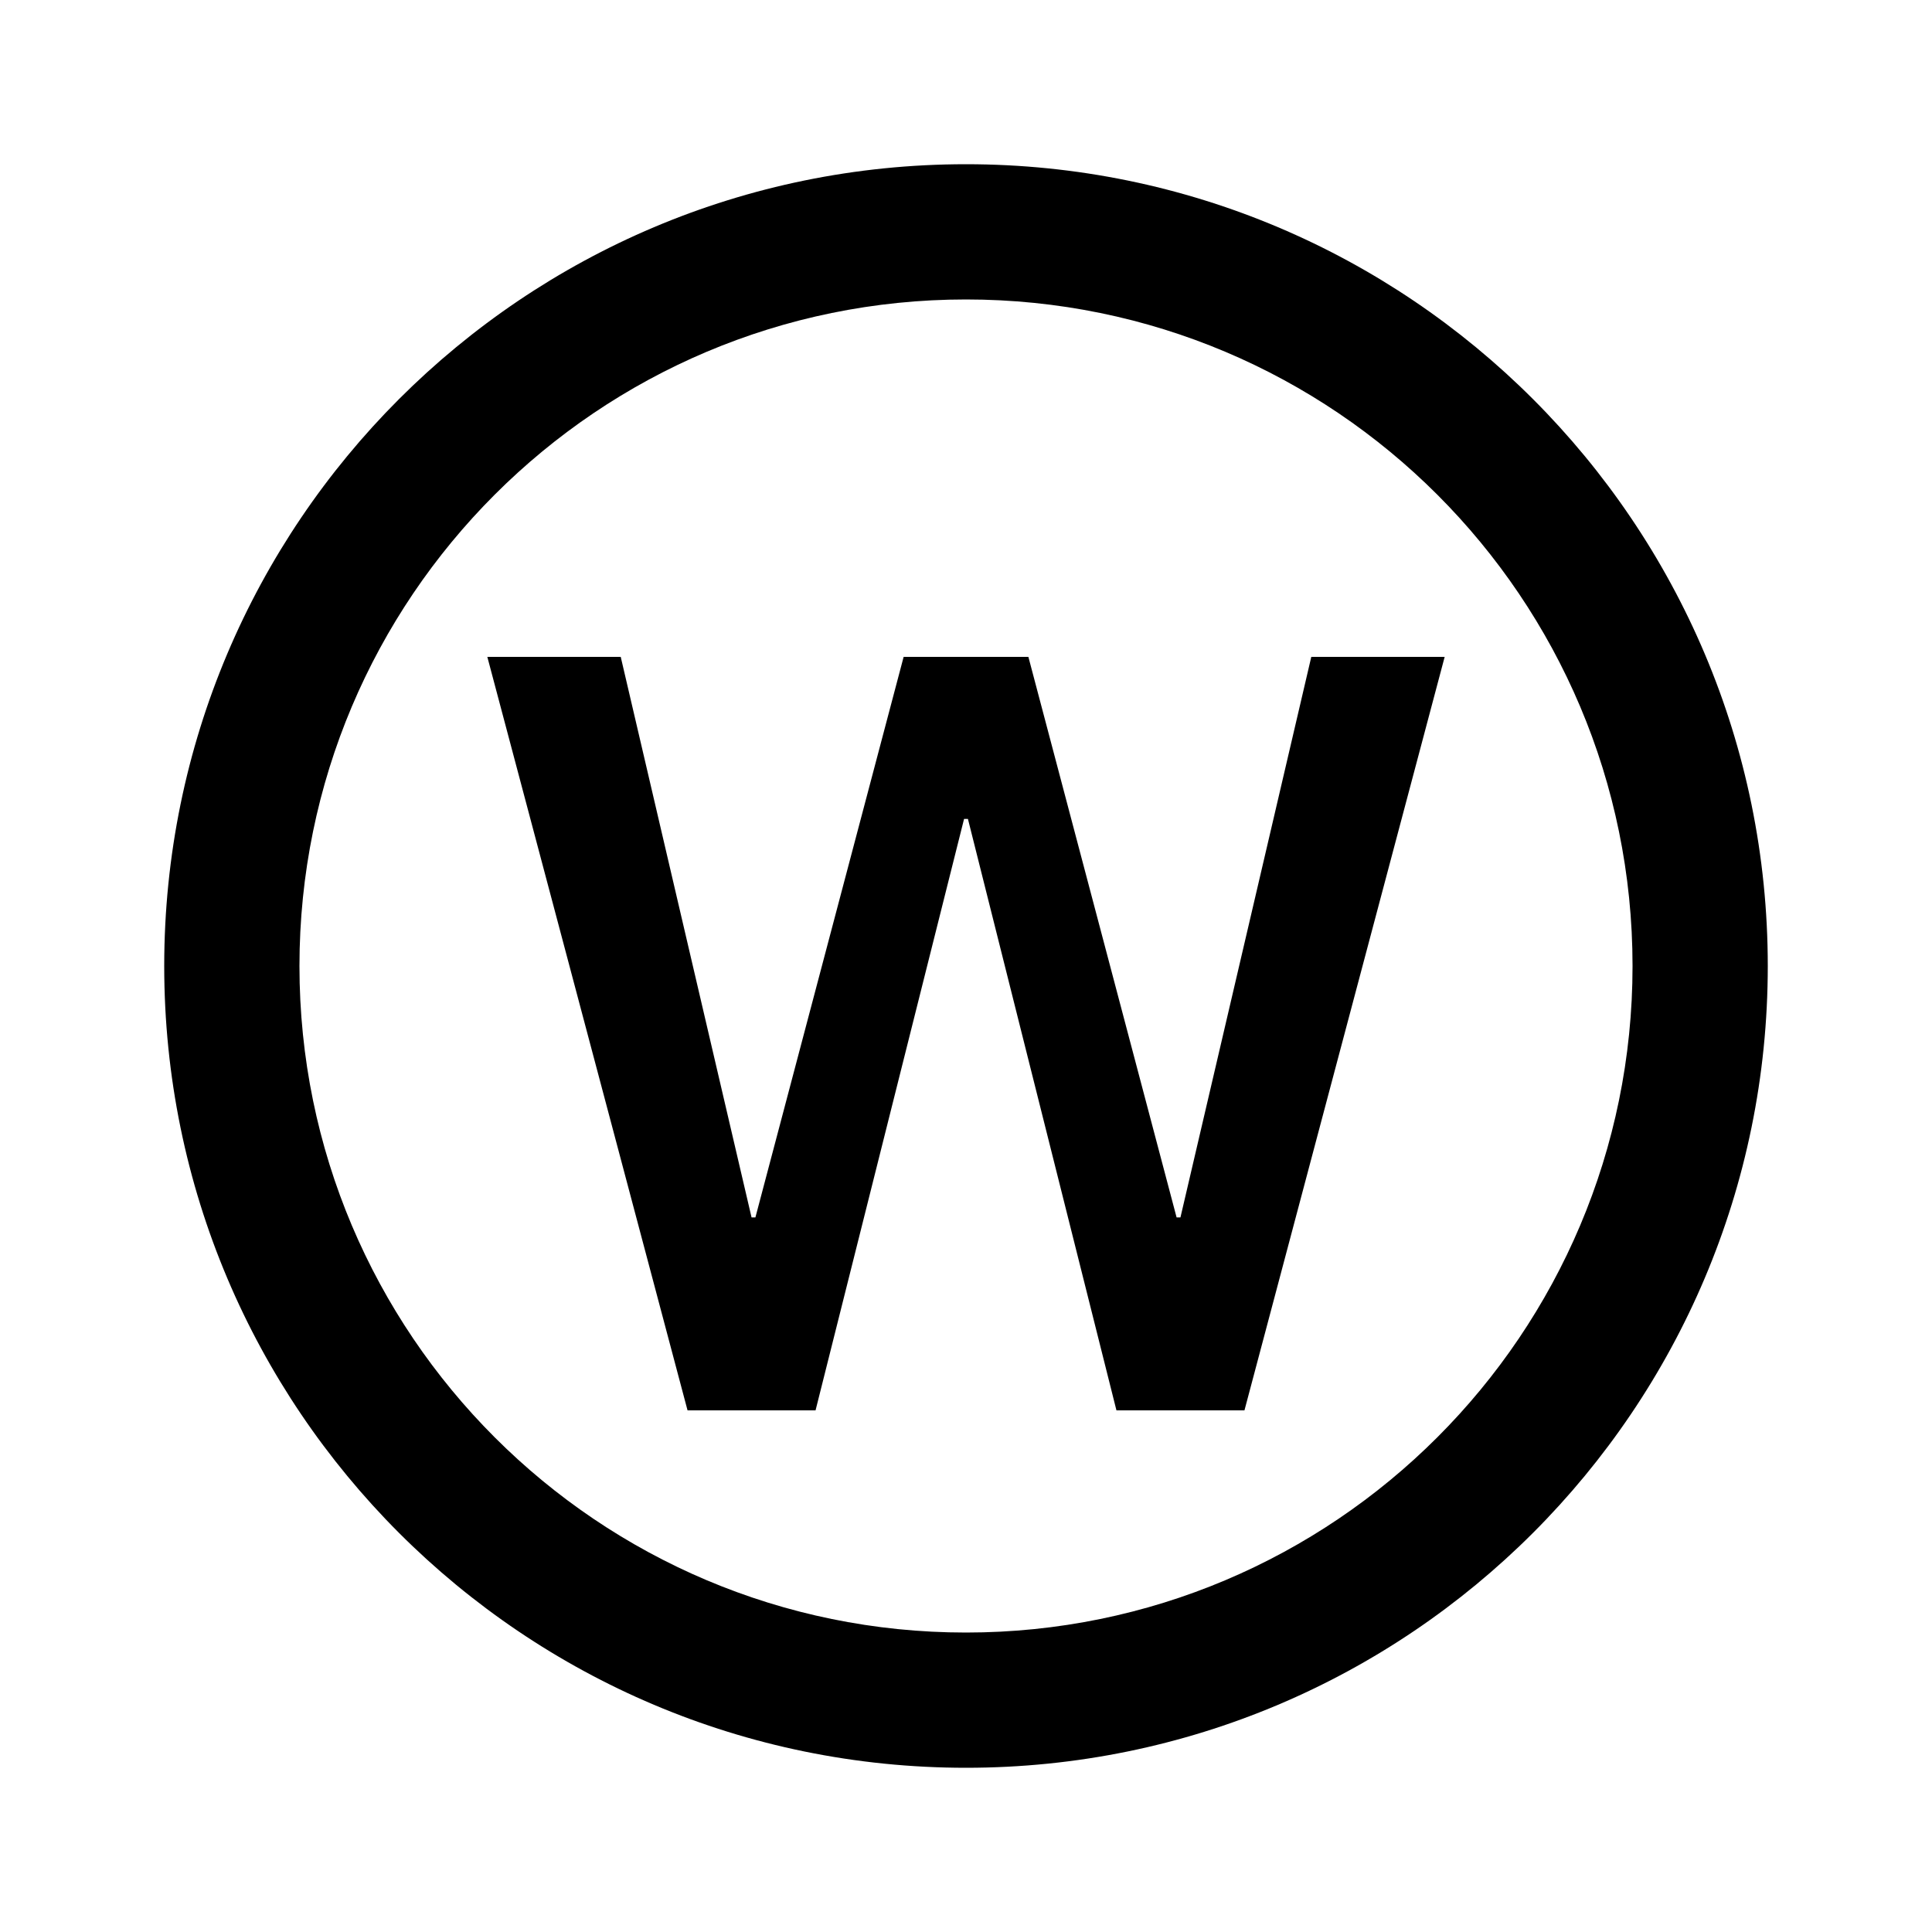
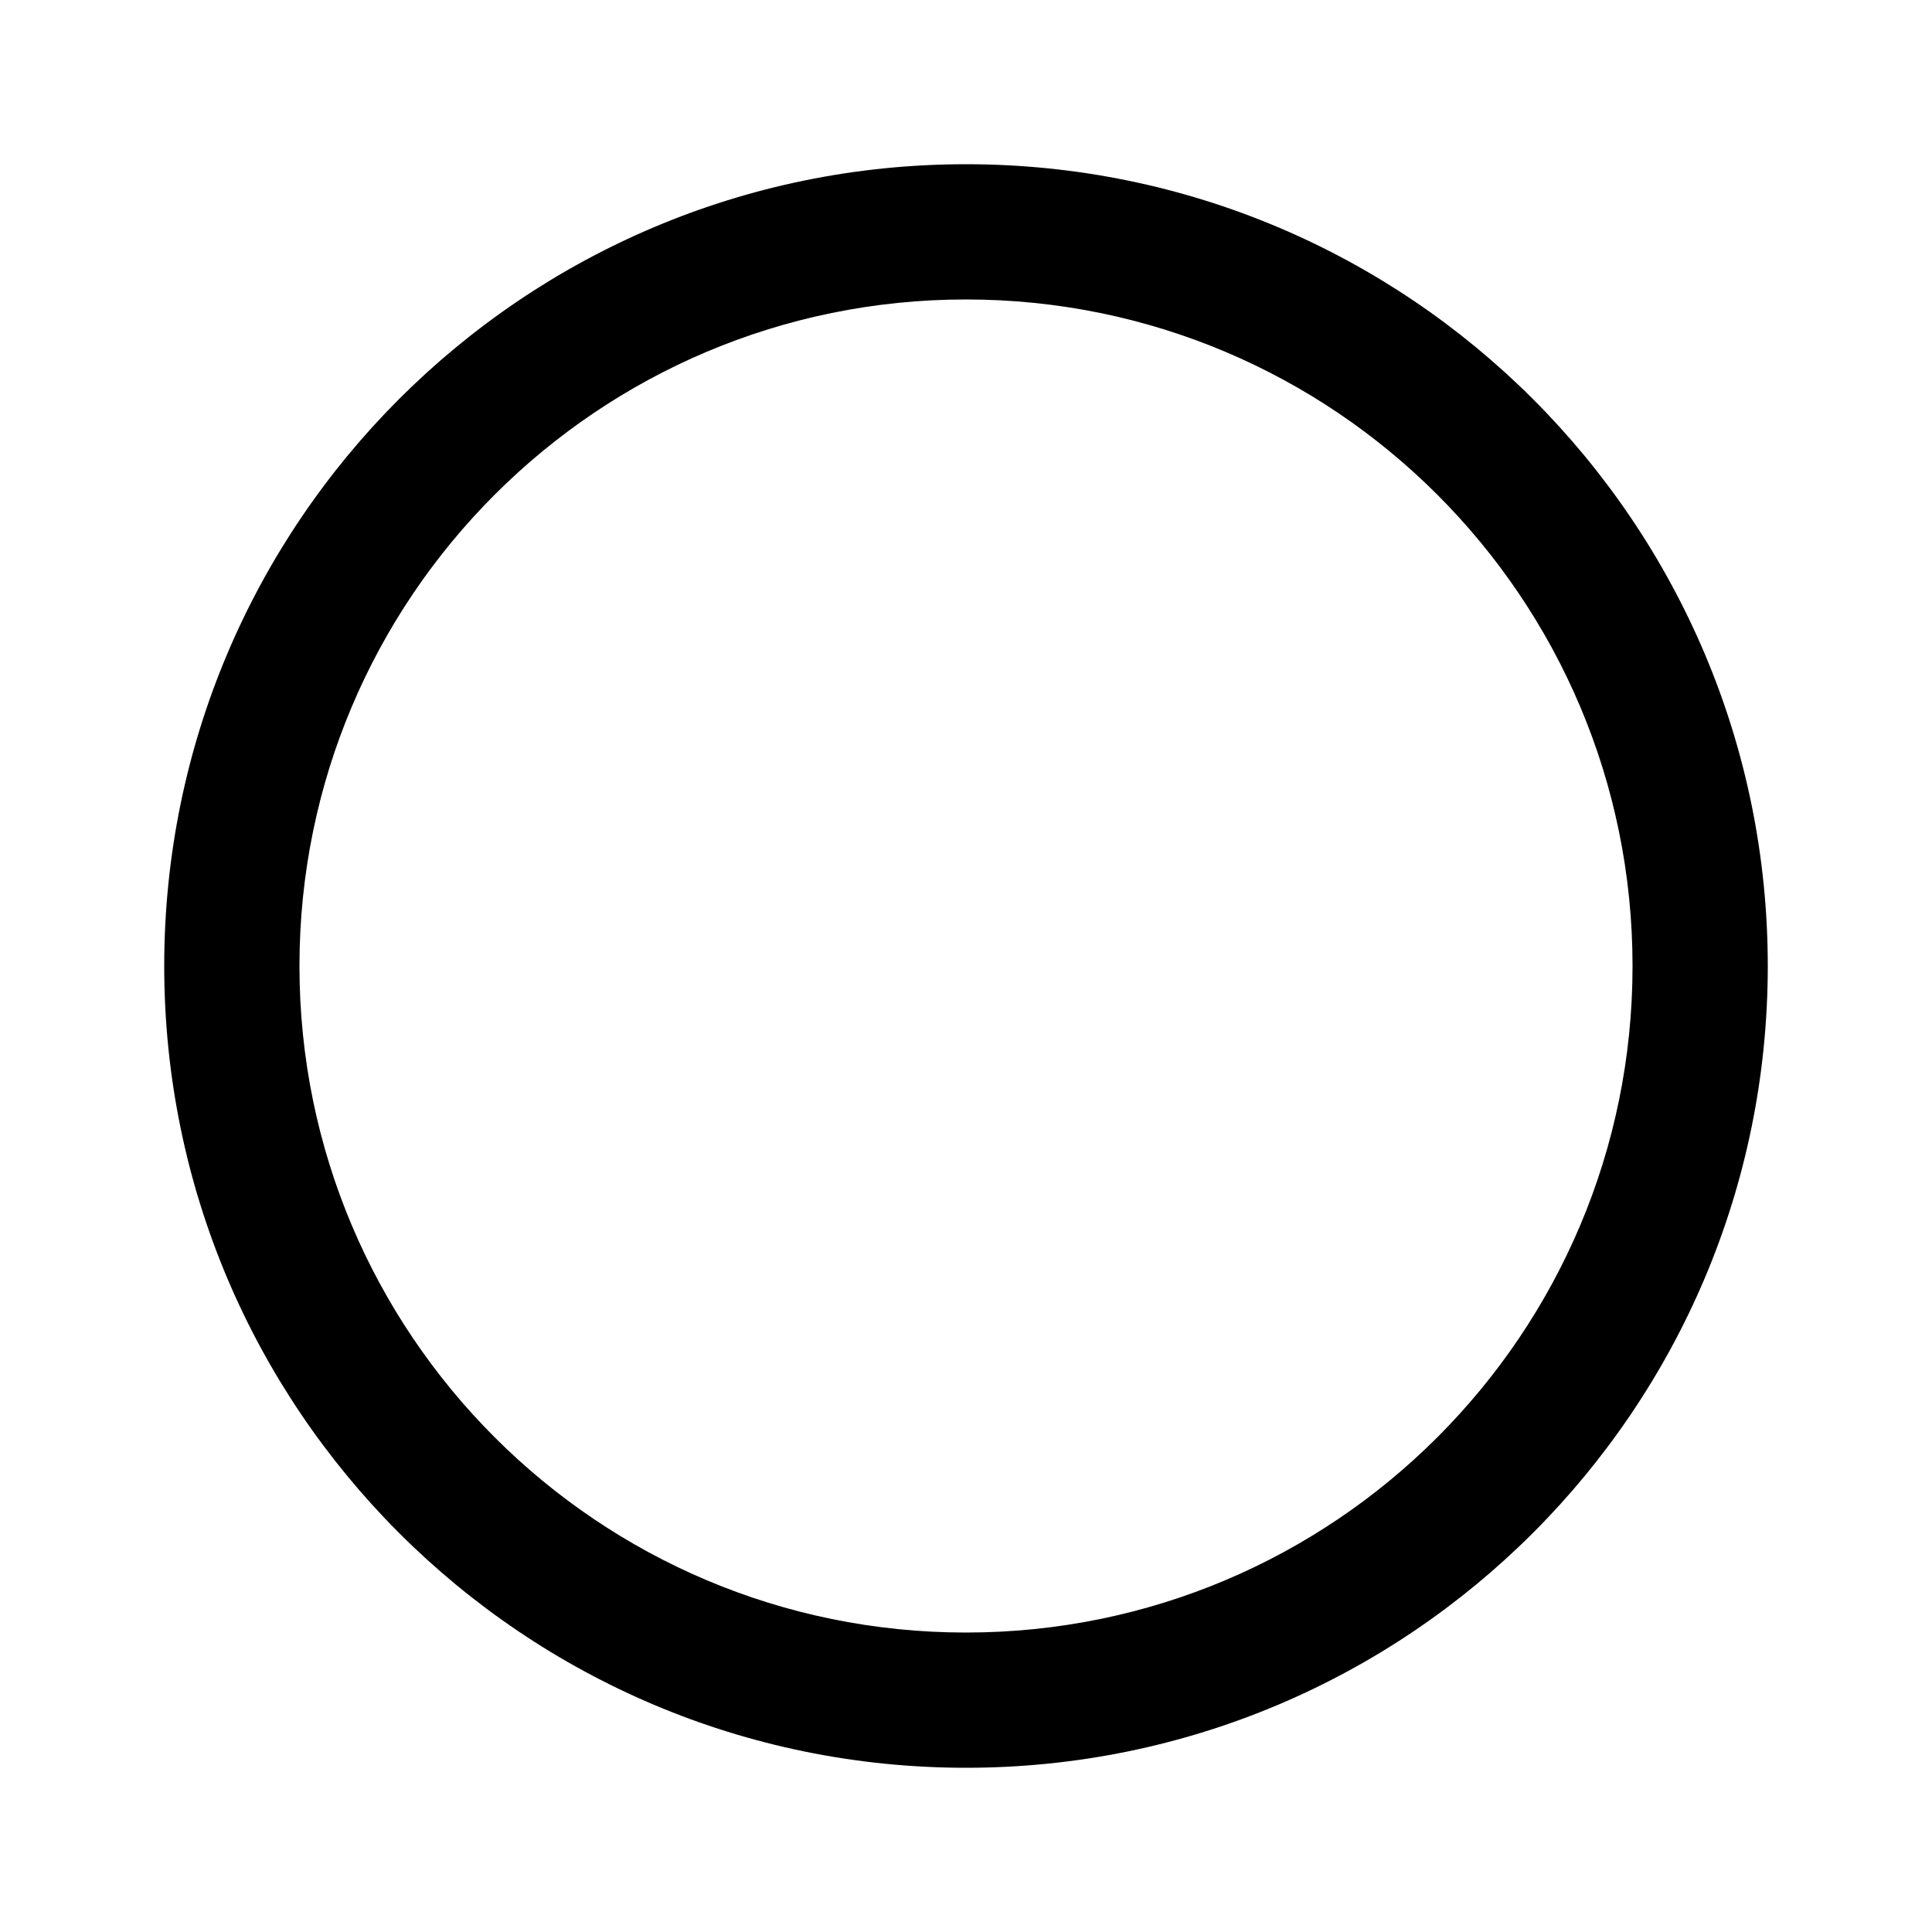
<svg xmlns="http://www.w3.org/2000/svg" id="icon" viewBox="0 0 1000 1000">
  <defs>
    <style>.cls-1{fill:none;}</style>
  </defs>
-   <polygon points="678.72 340 611 630.12 609 630.12 532.29 340 467.72 340 391 630.12 389 630.12 321.29 340 252.24 340 355.87 730 422.13 730 499 423.88 501 423.88 577.87 730 644.13 730 747.76 340 678.72 340" />
  <path d="M500,85c-229.2,0-415,185.8-415,415s185.8,415,415,415,415-185.8,415-415S729.2,85,500,85ZM500,845c-190.54,0-345-154.46-345-345S309.46,155,500,155s345,154.46,345,345-154.46,345-345,345Z" />
-   <rect class="cls-1" width="1000" height="1000" />
</svg>